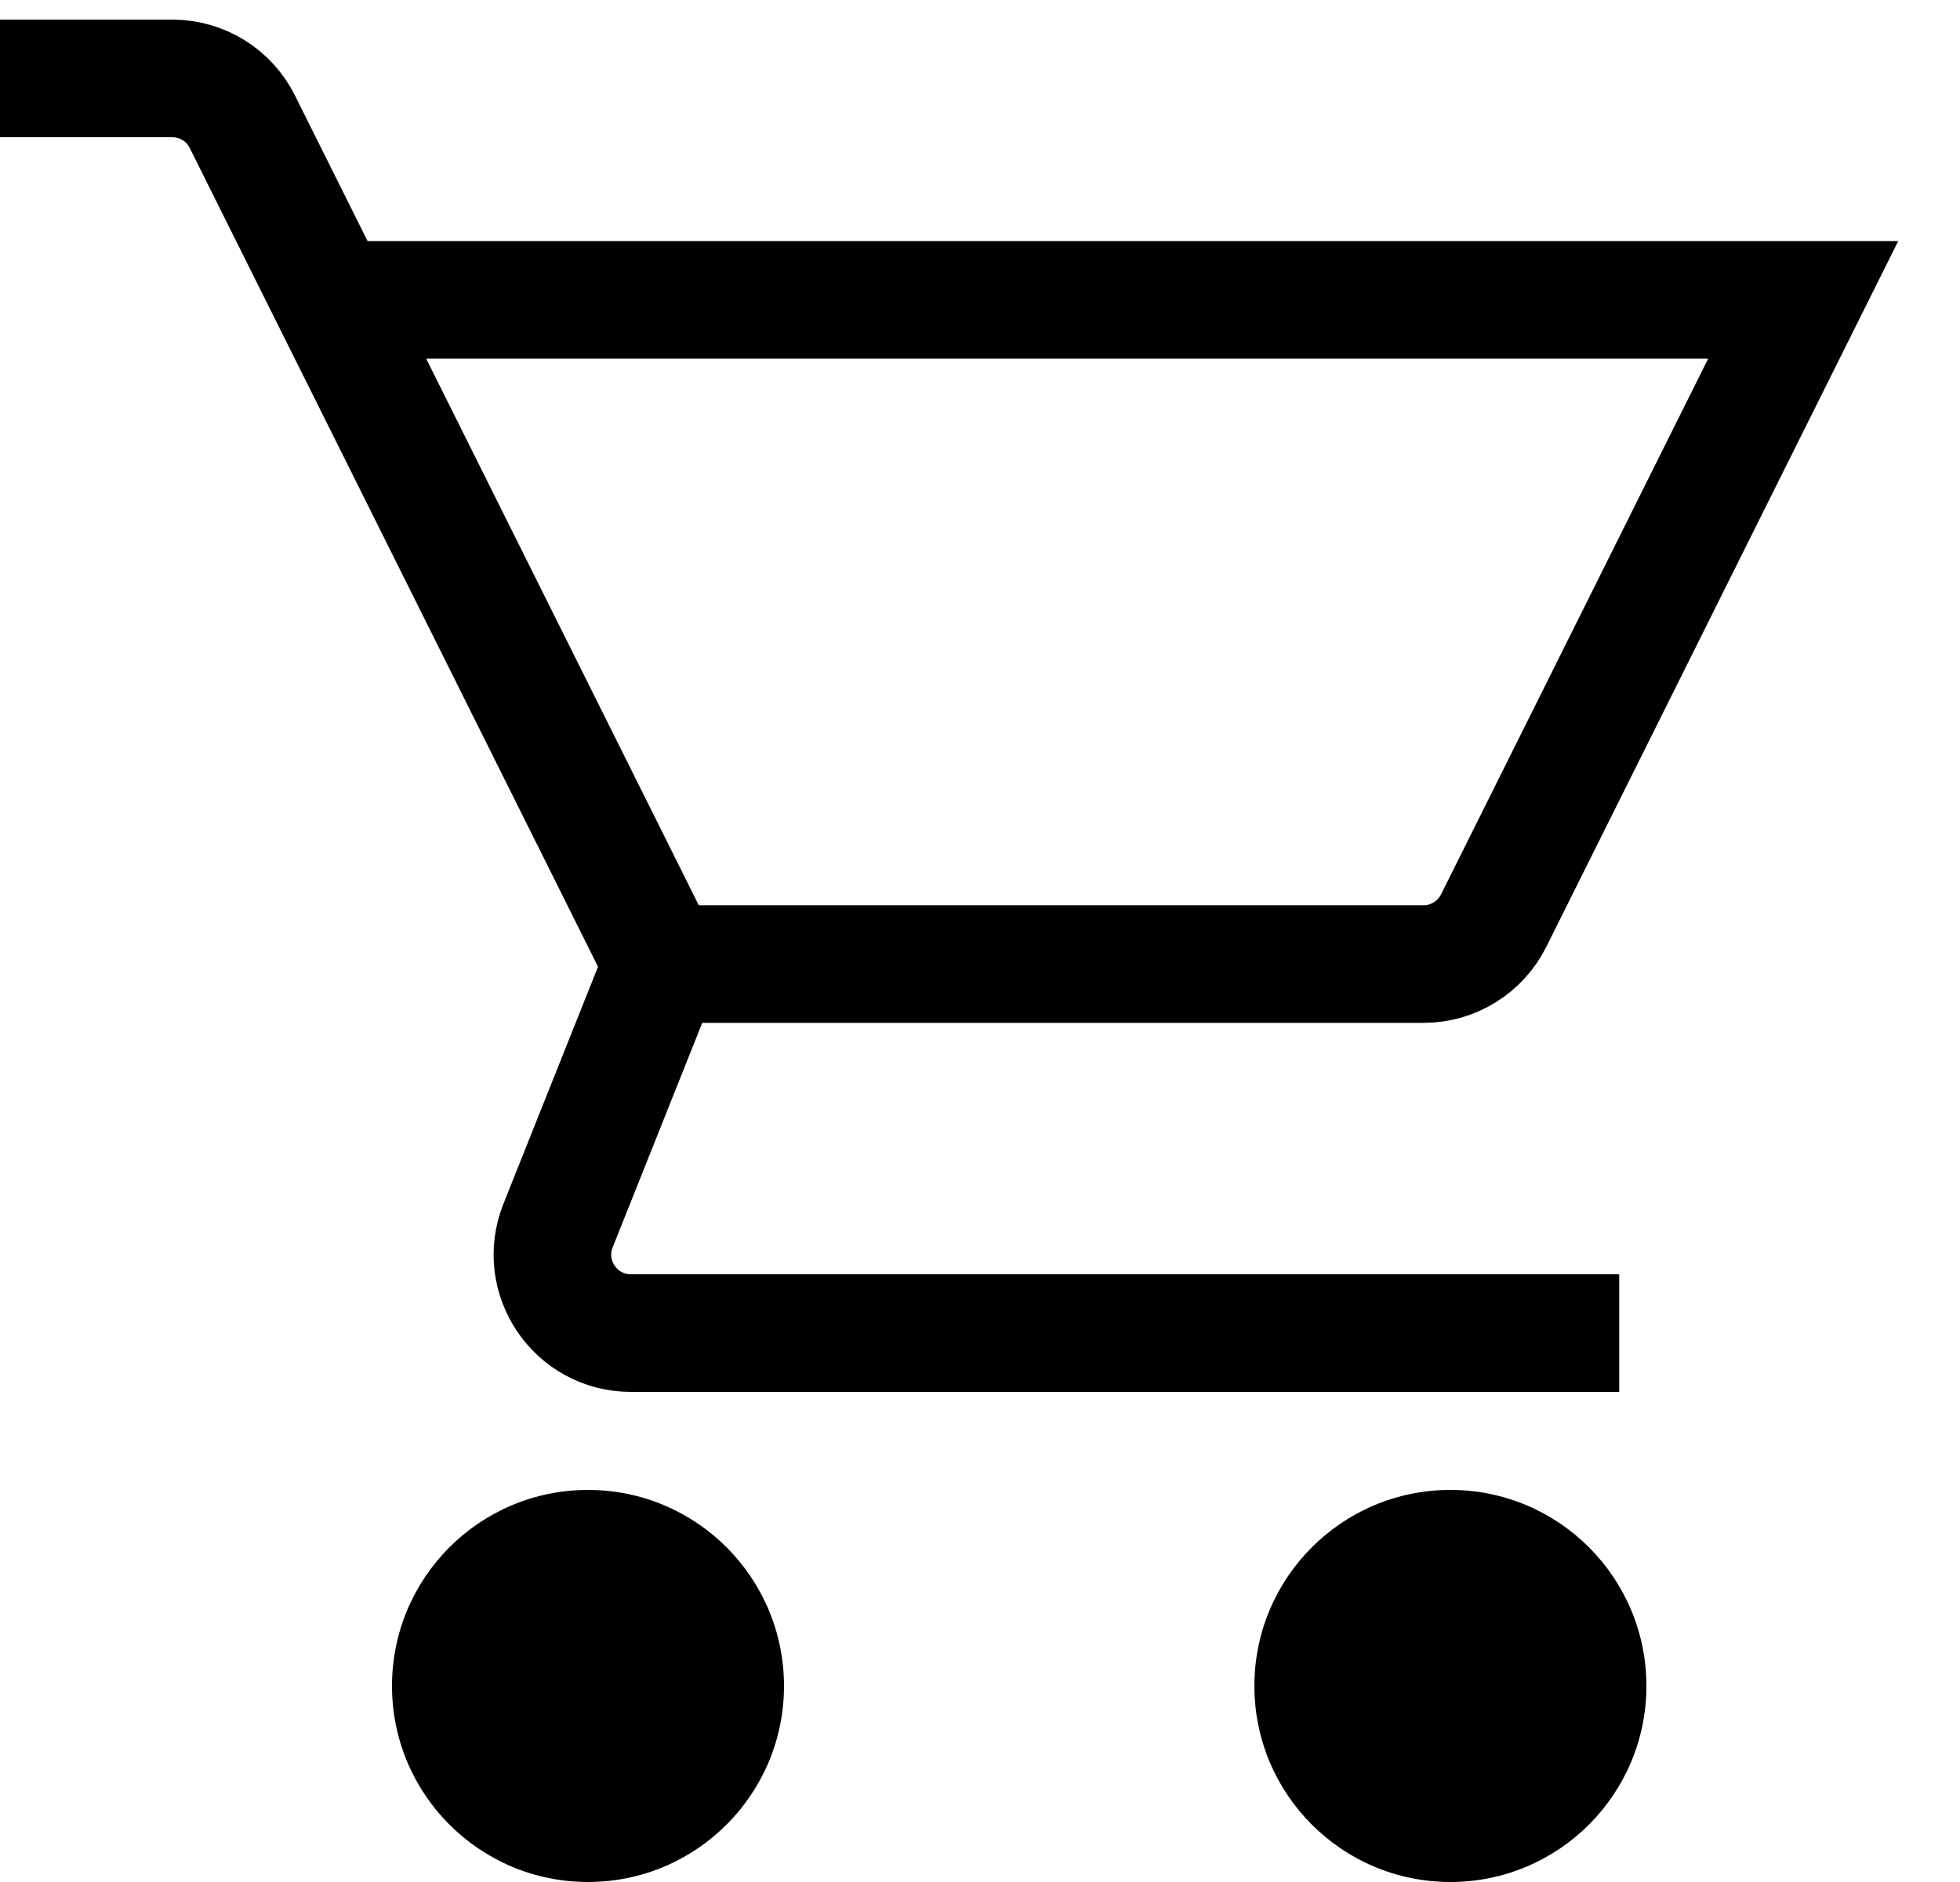
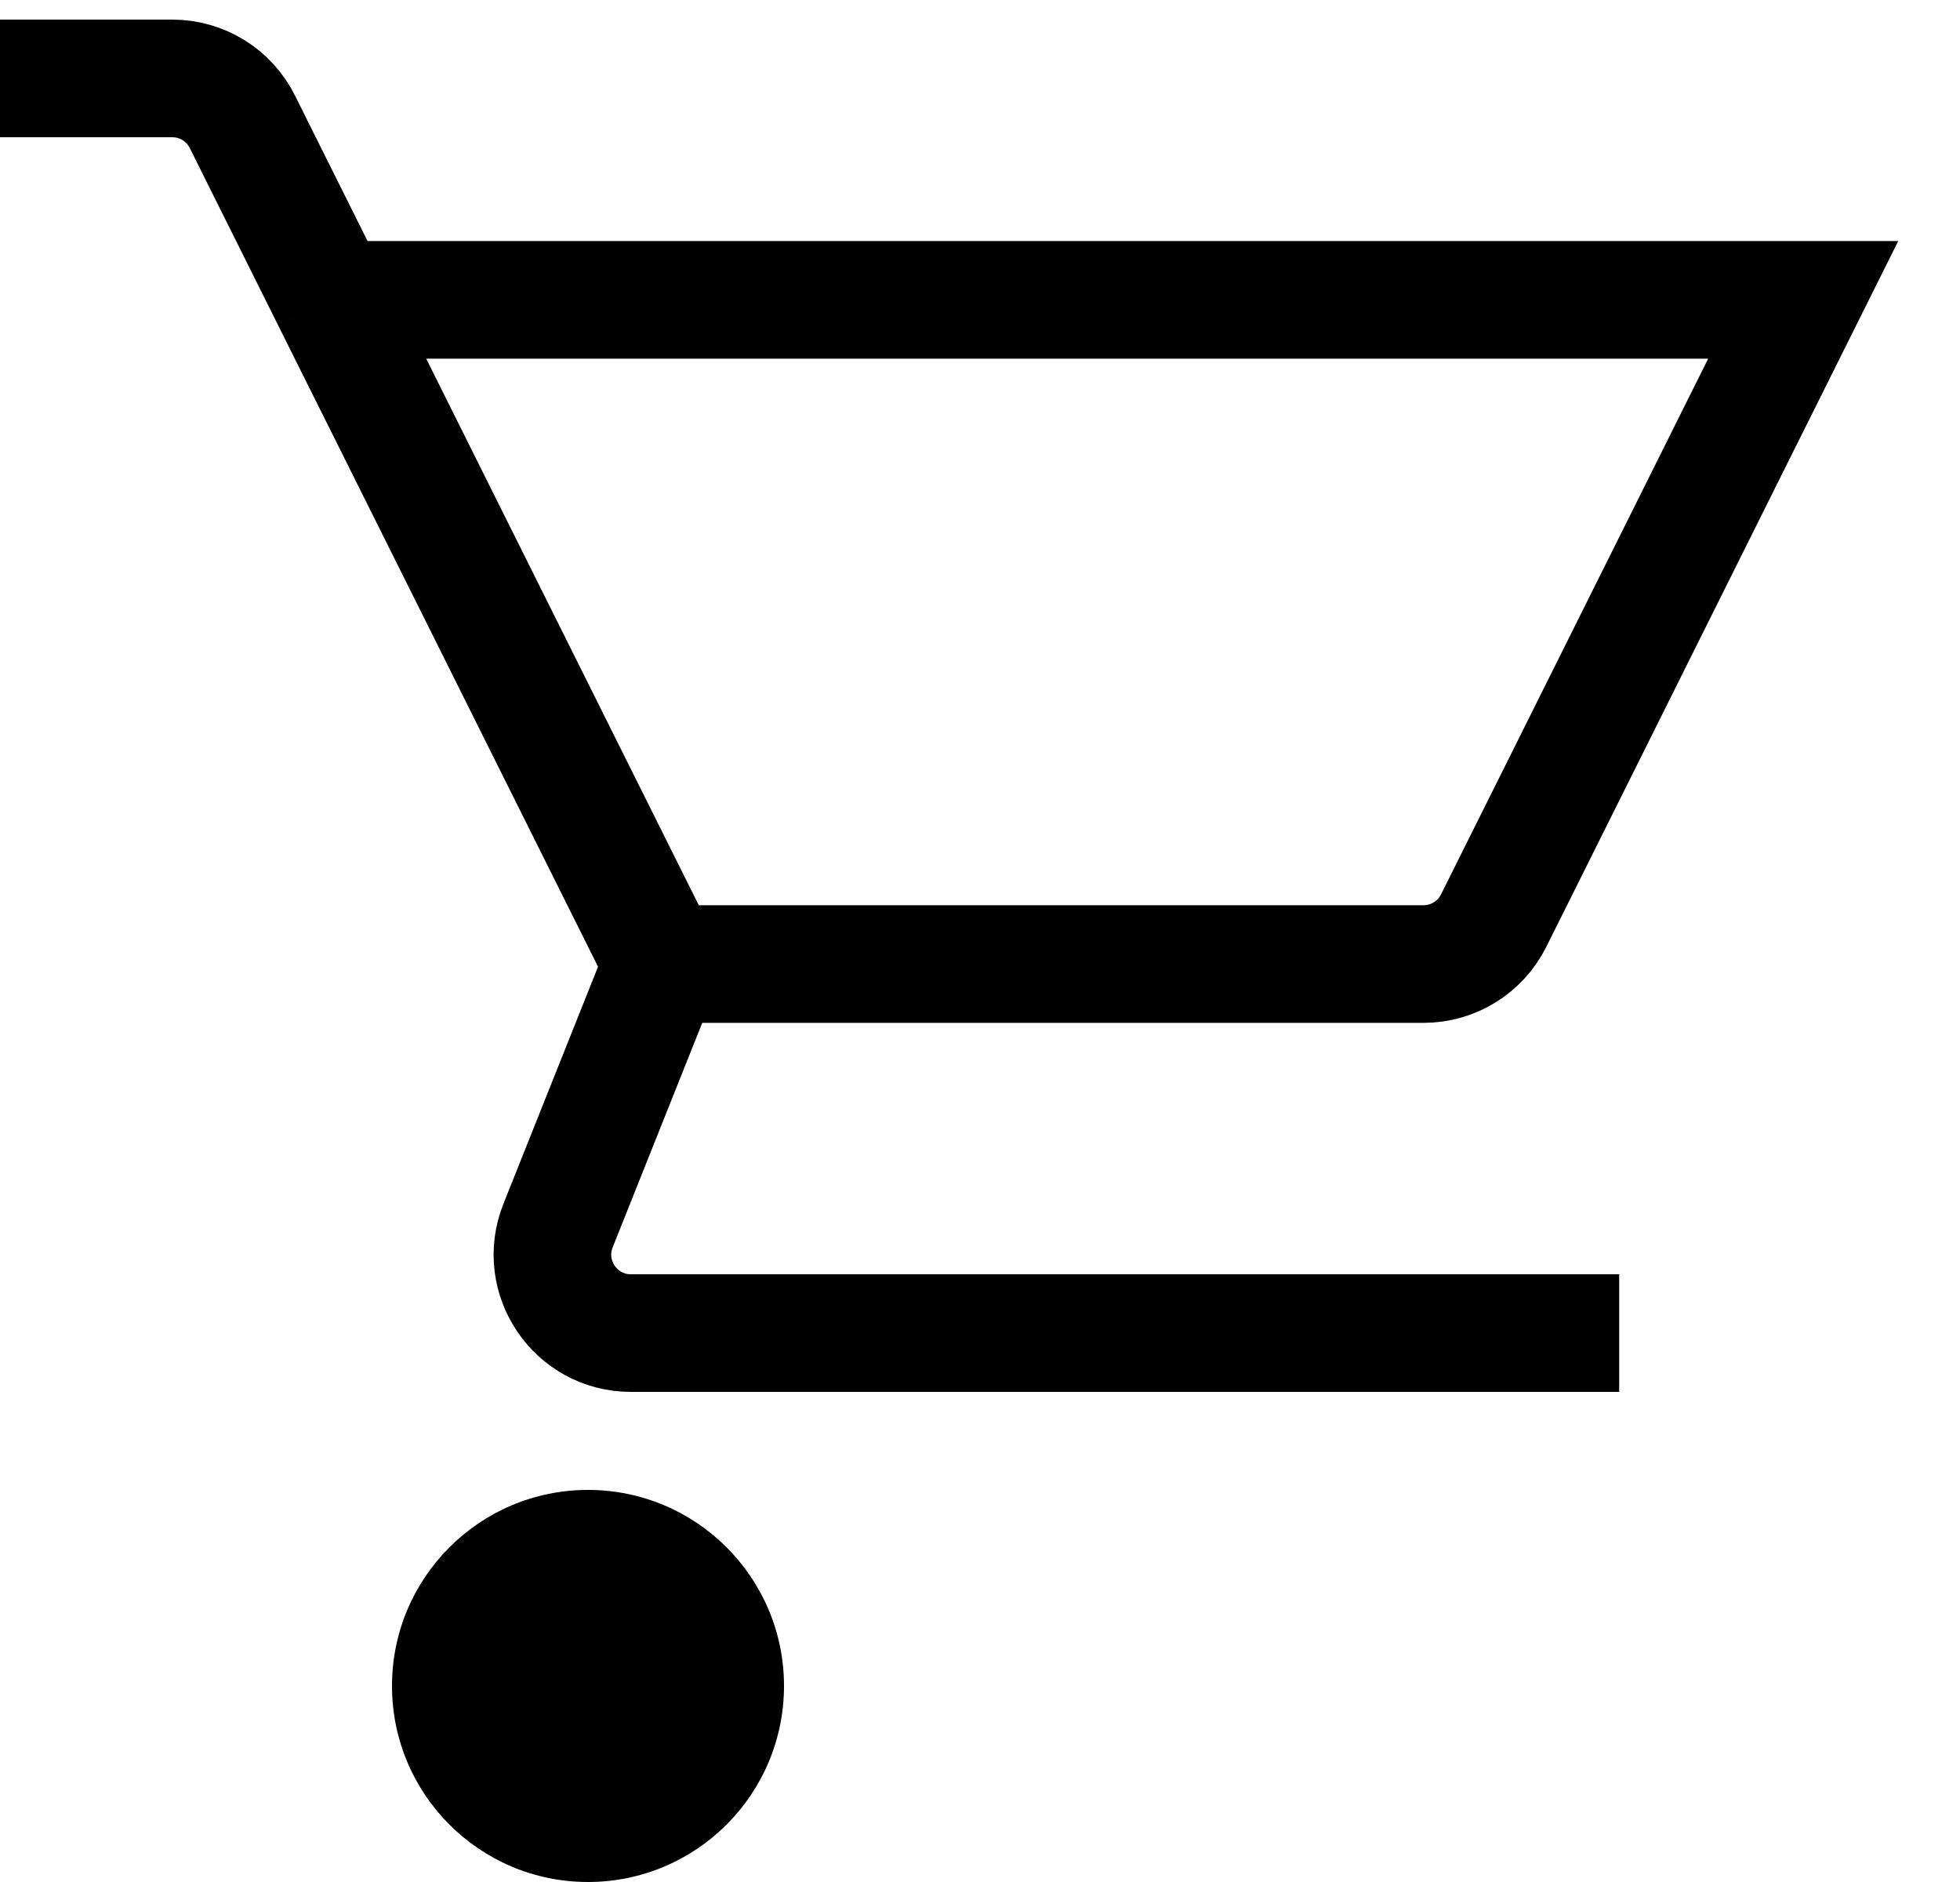
<svg xmlns="http://www.w3.org/2000/svg" width="25" height="24" viewBox="0 0 25 24" fill="none">
  <path d="M0 1H2.198C2.577 1 2.923 1.214 3.092 1.554L4.224 3.824M8.449 12.294H18.157C18.536 12.294 18.882 12.08 19.052 11.74L23 3.824H4.224M8.449 12.294L4.224 3.824M8.449 12.294L7.118 15.629C6.856 16.286 7.34 17 8.047 17H20.653" stroke="black" stroke-width="1.5" />
  <circle cx="7.5" cy="21.5" r="2.5" fill="black" />
-   <circle cx="18.5" cy="21.5" r="2.5" fill="black" />
</svg>